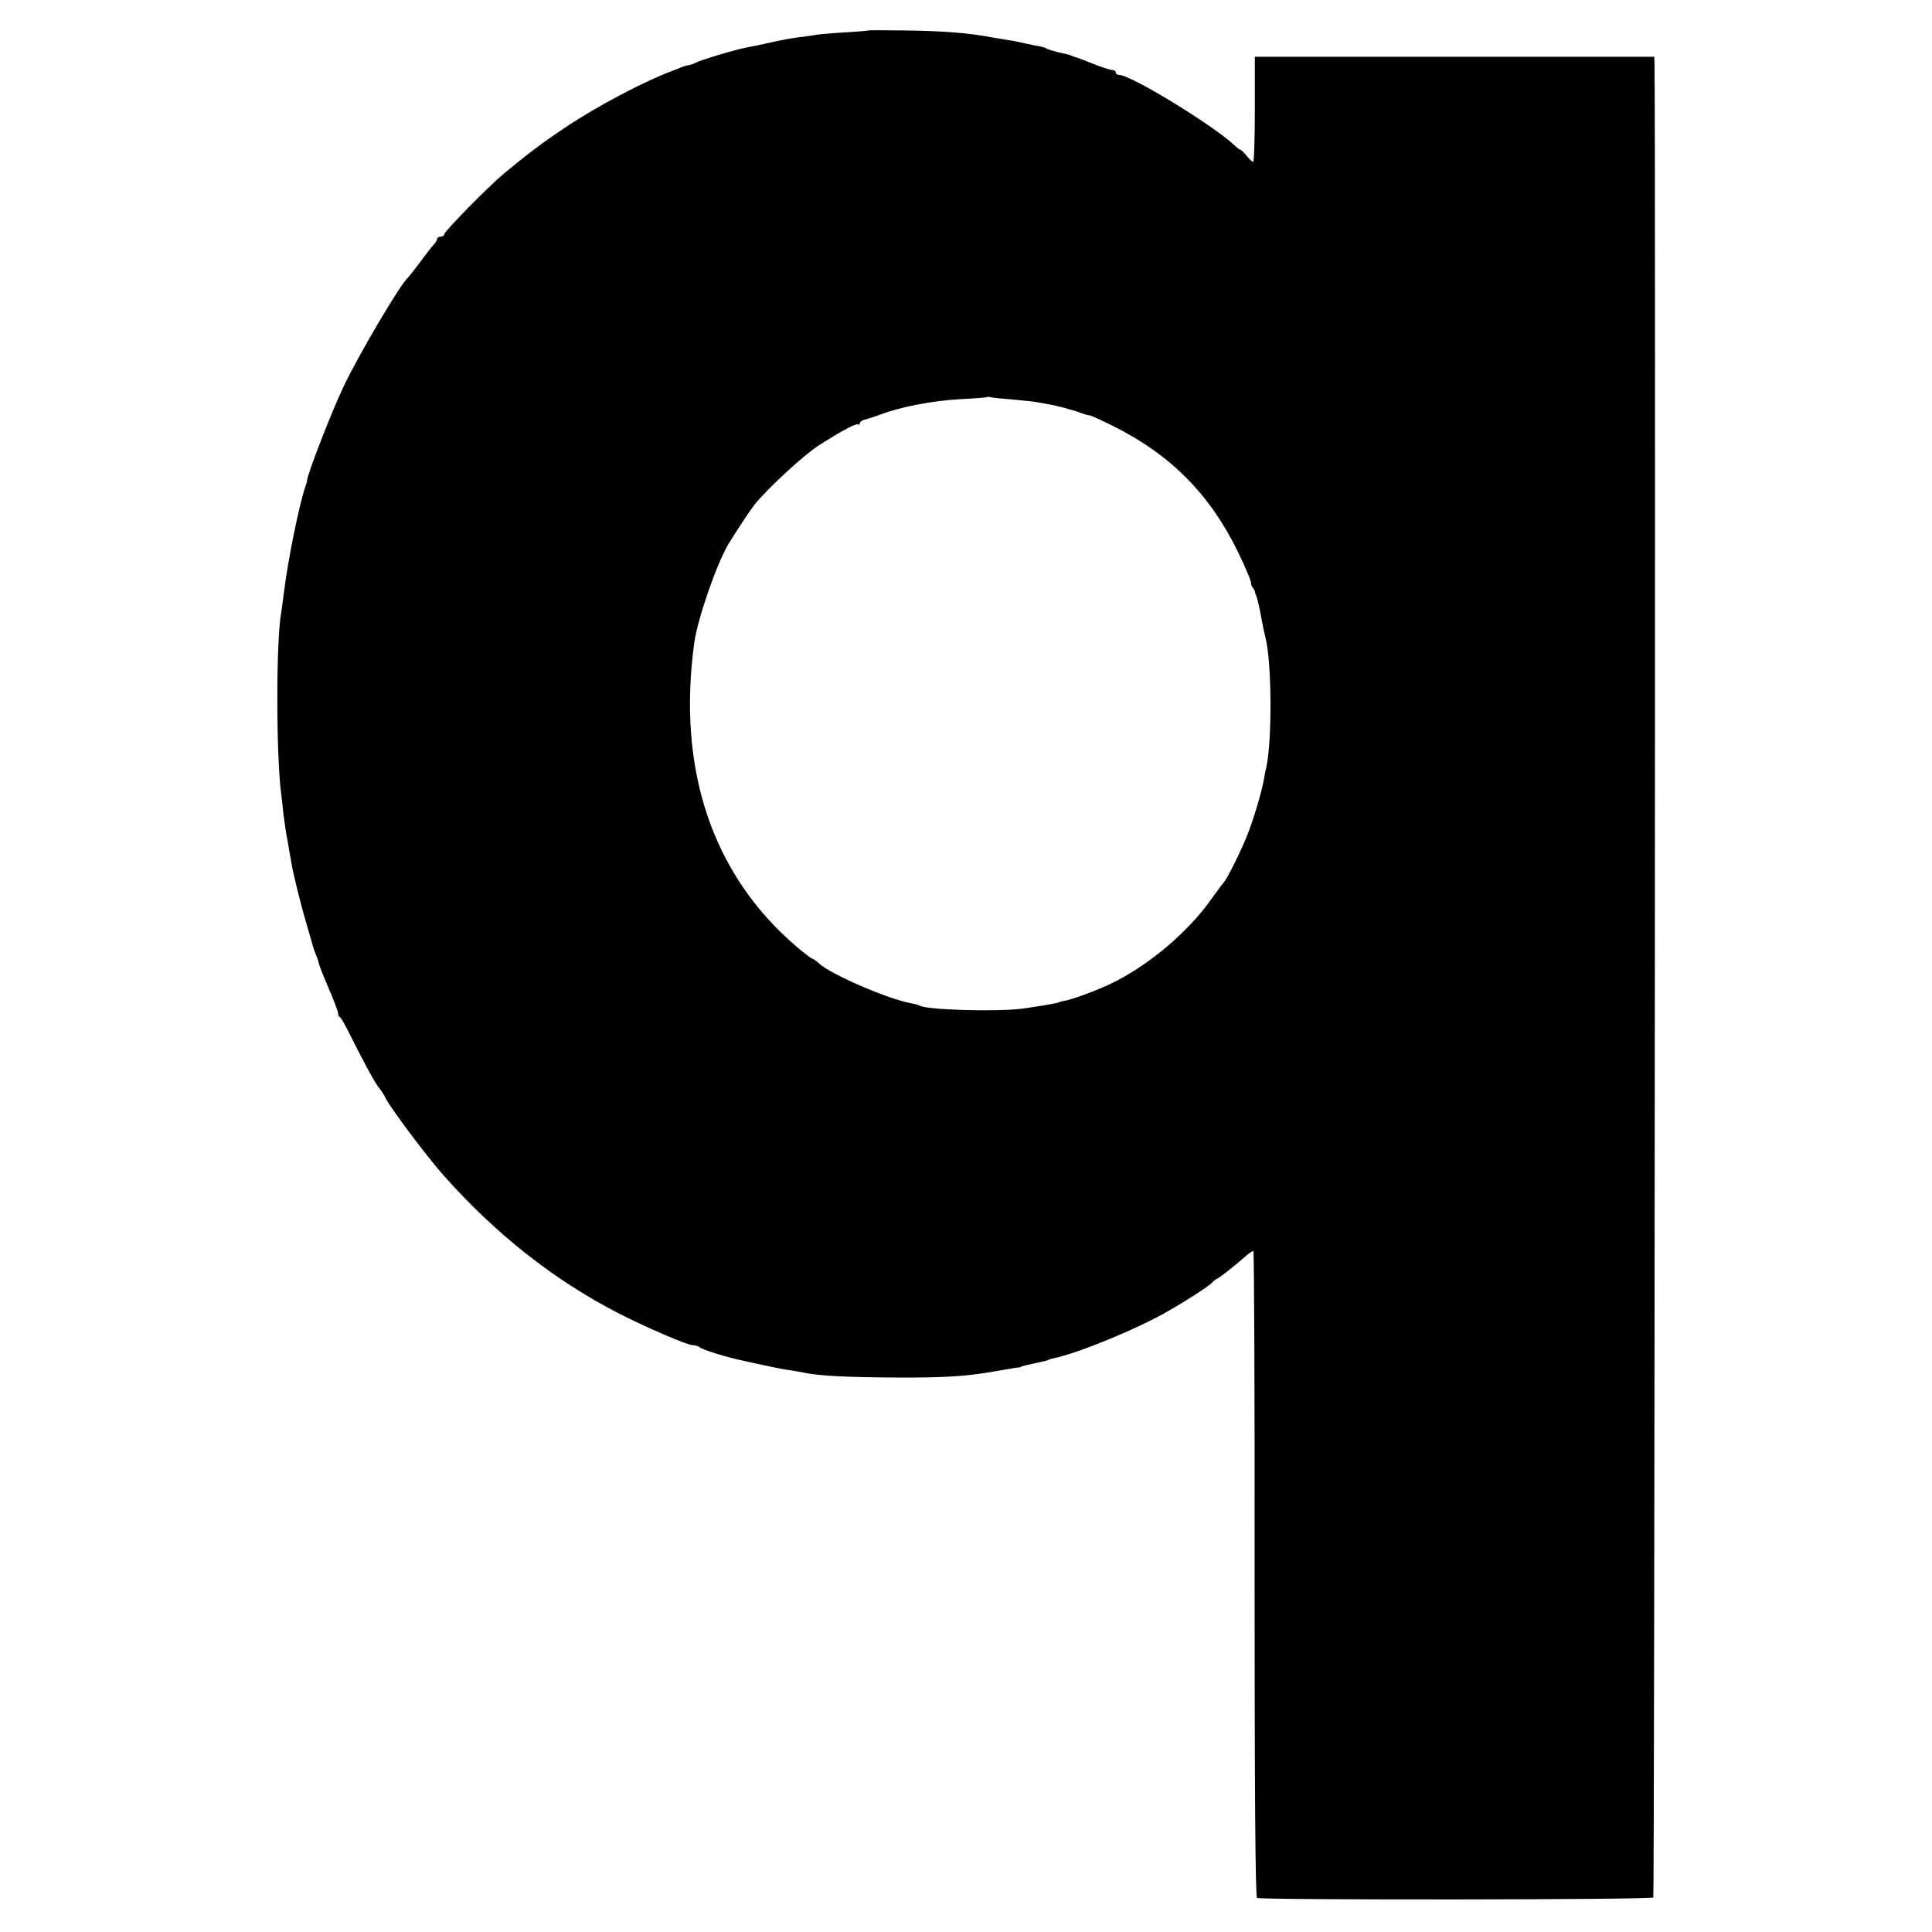
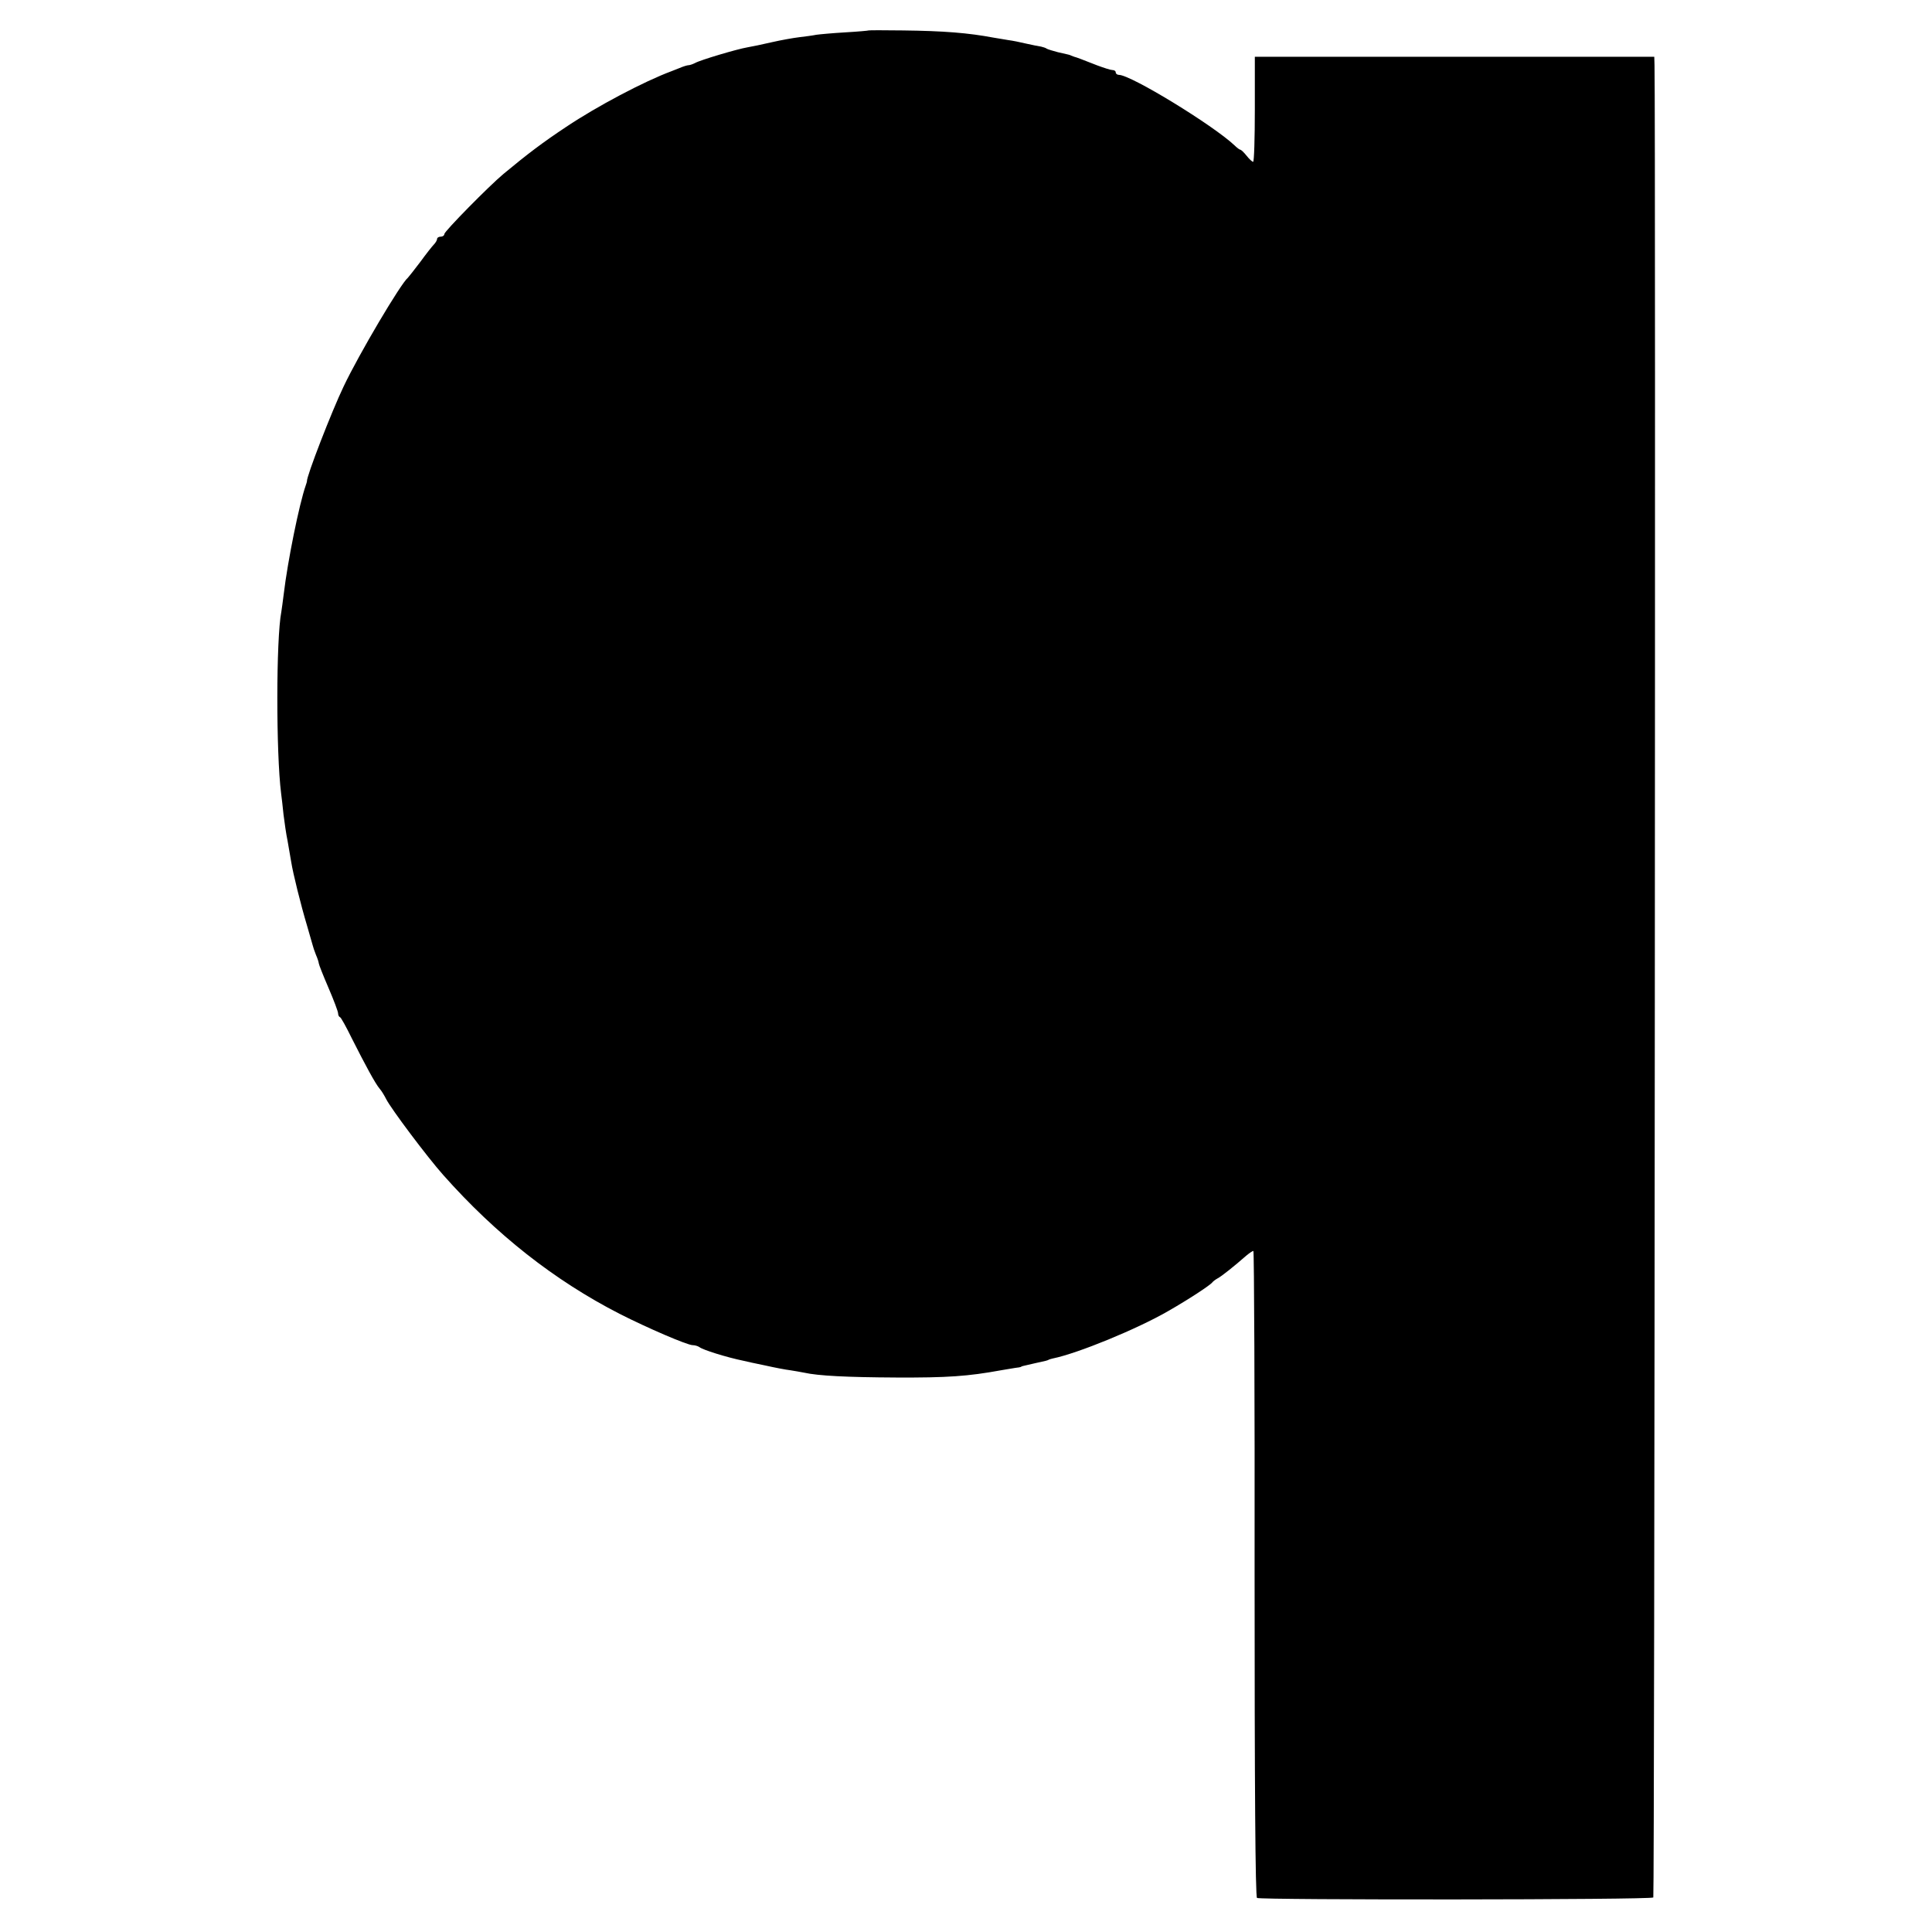
<svg xmlns="http://www.w3.org/2000/svg" version="1.0" width="800pt" height="800pt" viewBox="0 0 800 800" preserveAspectRatio="xMidYMid meet">
  <g transform="translate(0,800) scale(0.1,-0.1)" fill="#000000" stroke="none">
-     <path d="M3597 7874 c-1 -1 -45 -5 -97 -8 -52 -3 -106 -8 -120 -10 -14 -3 -45 -7 -70 -10 -25 -3 -76 -12 -115 -21 -38 -9 -83 -18 -100 -21 -42 -7 -197 -53 -217 -65 -10 -5 -22 -9 -27 -9 -5 0 -22 -5 -38 -12 -15 -6 -30 -12 -33 -13 -113 -42 -308 -145 -435 -230 -98 -65 -160 -112 -260 -195 -59 -49 -245 -238 -245 -249 0 -6 -7 -11 -15 -11 -8 0 -15 -4 -15 -9 0 -5 -6 -16 -13 -23 -7 -7 -33 -40 -57 -73 -25 -33 -48 -62 -51 -65 -29 -23 -203 -317 -266 -450 -49 -102 -155 -375 -152 -393 0 -1 -2 -9 -5 -17 -27 -77 -75 -314 -91 -449 -4 -30 -8 -63 -10 -74 -22 -111 -22 -586 -1 -752 2 -16 7 -56 10 -88 4 -32 11 -82 17 -110 5 -29 12 -68 15 -87 7 -45 39 -175 66 -265 11 -38 21 -74 23 -80 1 -5 7 -23 13 -38 7 -16 12 -32 12 -36 0 -4 18 -50 40 -101 22 -51 40 -99 40 -106 0 -7 3 -14 8 -16 4 -1 26 -41 49 -88 55 -109 97 -187 115 -208 8 -9 20 -29 27 -43 20 -40 171 -241 236 -314 219 -247 461 -437 730 -575 116 -59 281 -130 303 -130 10 0 22 -4 28 -8 13 -11 111 -42 184 -57 8 -2 48 -11 88 -19 40 -9 87 -18 105 -20 18 -3 43 -7 57 -10 58 -13 178 -19 380 -20 213 -1 298 5 435 30 22 4 49 8 60 10 11 1 21 3 23 4 2 3 1 2 57 15 47 10 54 12 58 15 1 1 9 3 17 5 103 21 349 122 477 196 84 48 174 107 183 119 3 4 12 11 21 16 16 8 71 52 120 95 12 10 25 19 29 19 3 0 6 -601 5 -1336 0 -880 3 -1338 10 -1343 13 -9 1632 -8 1641 2 5 5 10 7348 5 7587 l-1 35 -827 0 -827 0 0 -217 c0 -120 -3 -218 -7 -218 -4 0 -16 11 -27 25 -11 14 -23 25 -26 25 -3 0 -14 8 -24 18 -88 83 -429 292 -479 292 -7 0 -13 5 -13 10 0 6 -6 10 -14 10 -7 0 -35 9 -62 19 -61 24 -87 34 -96 36 -5 2 -10 4 -13 5 -6 3 -6 3 -55 14 -19 5 -39 11 -45 14 -5 4 -16 7 -24 9 -7 1 -34 6 -60 12 -25 6 -59 13 -76 15 -16 3 -43 7 -60 10 -106 20 -208 28 -376 30 -77 1 -141 1 -142 0z m593 -1528 c41 -4 85 -8 96 -10 12 -2 37 -7 55 -10 19 -3 49 -10 67 -15 18 -5 33 -10 35 -10 1 0 15 -4 30 -10 16 -6 33 -11 39 -11 5 0 51 -21 101 -46 236 -118 398 -283 513 -519 30 -62 54 -119 54 -127 0 -8 3 -18 8 -22 4 -4 7 -11 8 -14 0 -4 3 -14 7 -22 5 -15 12 -44 23 -105 3 -16 9 -46 14 -65 26 -100 28 -423 4 -535 -3 -11 -7 -31 -9 -45 -9 -55 -46 -179 -73 -245 -28 -68 -81 -174 -92 -185 -3 -3 -26 -34 -52 -70 -100 -143 -271 -285 -428 -358 -64 -29 -148 -60 -186 -67 -10 -2 -19 -4 -19 -5 0 -3 -88 -18 -155 -27 -106 -13 -393 -5 -422 13 -5 3 -21 7 -36 10 -92 16 -332 119 -381 165 -11 10 -23 19 -27 19 -4 0 -35 24 -68 52 -348 299 -493 734 -421 1258 14 99 94 330 143 410 37 60 88 137 106 160 52 65 203 205 264 244 96 62 159 95 166 89 3 -4 6 -2 6 4 0 6 10 13 23 16 12 3 42 13 67 22 82 31 214 56 325 62 61 3 112 7 113 9 2 1 9 1 15 -1 7 -2 46 -6 87 -9z" />
+     <path d="M3597 7874 c-1 -1 -45 -5 -97 -8 -52 -3 -106 -8 -120 -10 -14 -3 -45 -7 -70 -10 -25 -3 -76 -12 -115 -21 -38 -9 -83 -18 -100 -21 -42 -7 -197 -53 -217 -65 -10 -5 -22 -9 -27 -9 -5 0 -22 -5 -38 -12 -15 -6 -30 -12 -33 -13 -113 -42 -308 -145 -435 -230 -98 -65 -160 -112 -260 -195 -59 -49 -245 -238 -245 -249 0 -6 -7 -11 -15 -11 -8 0 -15 -4 -15 -9 0 -5 -6 -16 -13 -23 -7 -7 -33 -40 -57 -73 -25 -33 -48 -62 -51 -65 -29 -23 -203 -317 -266 -450 -49 -102 -155 -375 -152 -393 0 -1 -2 -9 -5 -17 -27 -77 -75 -314 -91 -449 -4 -30 -8 -63 -10 -74 -22 -111 -22 -586 -1 -752 2 -16 7 -56 10 -88 4 -32 11 -82 17 -110 5 -29 12 -68 15 -87 7 -45 39 -175 66 -265 11 -38 21 -74 23 -80 1 -5 7 -23 13 -38 7 -16 12 -32 12 -36 0 -4 18 -50 40 -101 22 -51 40 -99 40 -106 0 -7 3 -14 8 -16 4 -1 26 -41 49 -88 55 -109 97 -187 115 -208 8 -9 20 -29 27 -43 20 -40 171 -241 236 -314 219 -247 461 -437 730 -575 116 -59 281 -130 303 -130 10 0 22 -4 28 -8 13 -11 111 -42 184 -57 8 -2 48 -11 88 -19 40 -9 87 -18 105 -20 18 -3 43 -7 57 -10 58 -13 178 -19 380 -20 213 -1 298 5 435 30 22 4 49 8 60 10 11 1 21 3 23 4 2 3 1 2 57 15 47 10 54 12 58 15 1 1 9 3 17 5 103 21 349 122 477 196 84 48 174 107 183 119 3 4 12 11 21 16 16 8 71 52 120 95 12 10 25 19 29 19 3 0 6 -601 5 -1336 0 -880 3 -1338 10 -1343 13 -9 1632 -8 1641 2 5 5 10 7348 5 7587 l-1 35 -827 0 -827 0 0 -217 c0 -120 -3 -218 -7 -218 -4 0 -16 11 -27 25 -11 14 -23 25 -26 25 -3 0 -14 8 -24 18 -88 83 -429 292 -479 292 -7 0 -13 5 -13 10 0 6 -6 10 -14 10 -7 0 -35 9 -62 19 -61 24 -87 34 -96 36 -5 2 -10 4 -13 5 -6 3 -6 3 -55 14 -19 5 -39 11 -45 14 -5 4 -16 7 -24 9 -7 1 -34 6 -60 12 -25 6 -59 13 -76 15 -16 3 -43 7 -60 10 -106 20 -208 28 -376 30 -77 1 -141 1 -142 0z m593 -1528 z" />
  </g>
</svg>